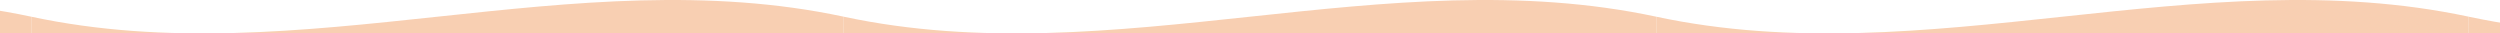
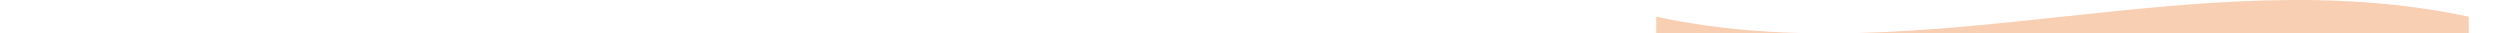
<svg xmlns="http://www.w3.org/2000/svg" viewBox="0 0 4000 53.38">
  <clipPath id="a">
    <path d="m0 0h4000v53.38h-4000z" />
  </clipPath>
  <g clip-path="url(#a)" fill="#f8cfb2">
-     <path d="m2650 4655.54c-433.33-92.58-866.67 92.58-1300 0v-4628.82c433.33 92.58 866.67-92.58 1300 0z" />
-     <path d="m1350 4655.54c-433.33-92.58-866.67 92.58-1300 0v-4628.82c433.33 92.58 866.67-92.58 1300 0z" />
    <path d="m3950 4655.54c-433.33-92.58-866.67 92.58-1300 0v-4628.82c433.33 92.58 866.67-92.58 1300 0z" />
-     <path d="m5250 4655.54c-433.33-92.58-866.67 92.58-1300 0v-4628.82c433.33 92.58 866.67-92.58 1300 0z" />
-     <path d="m50 4655.54c-433.33-92.58-866.67 92.58-1300 0v-4628.82c433.33 92.58 866.67-92.58 1300 0z" />
  </g>
</svg>